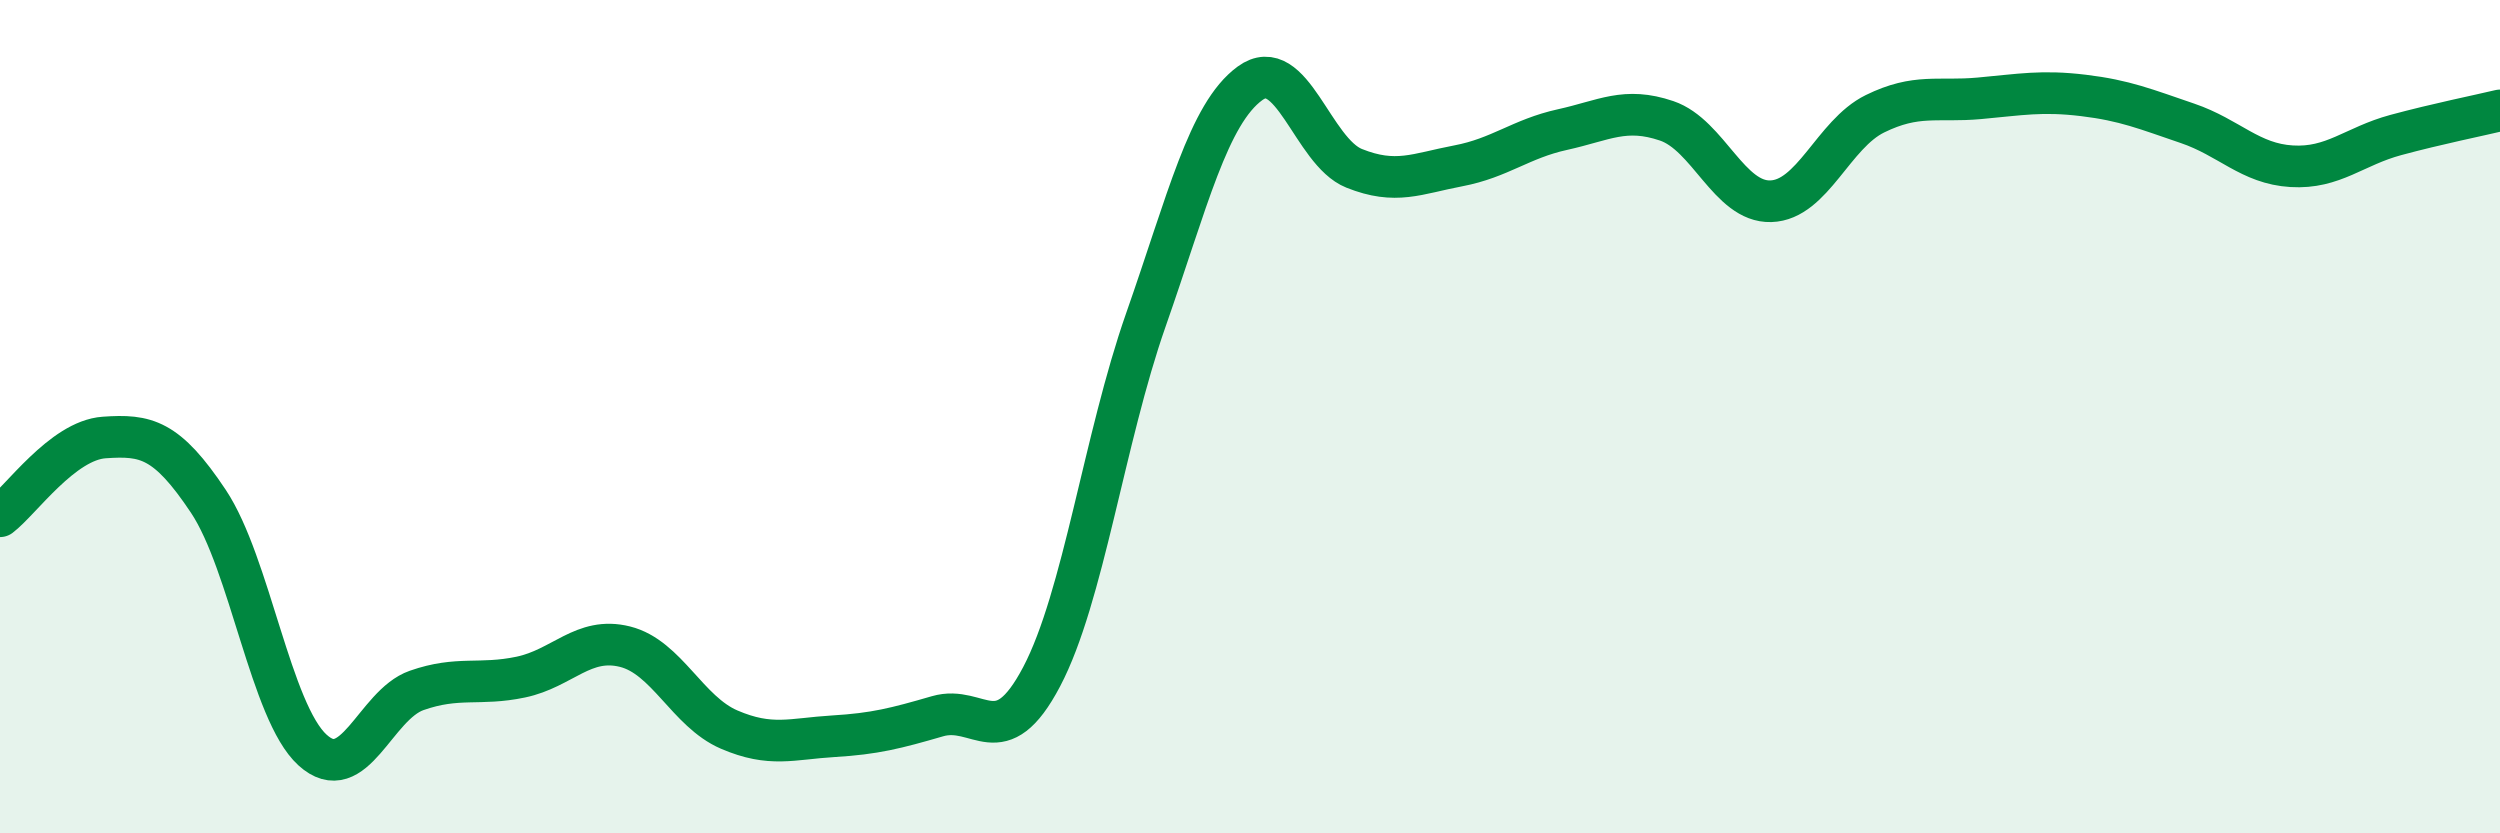
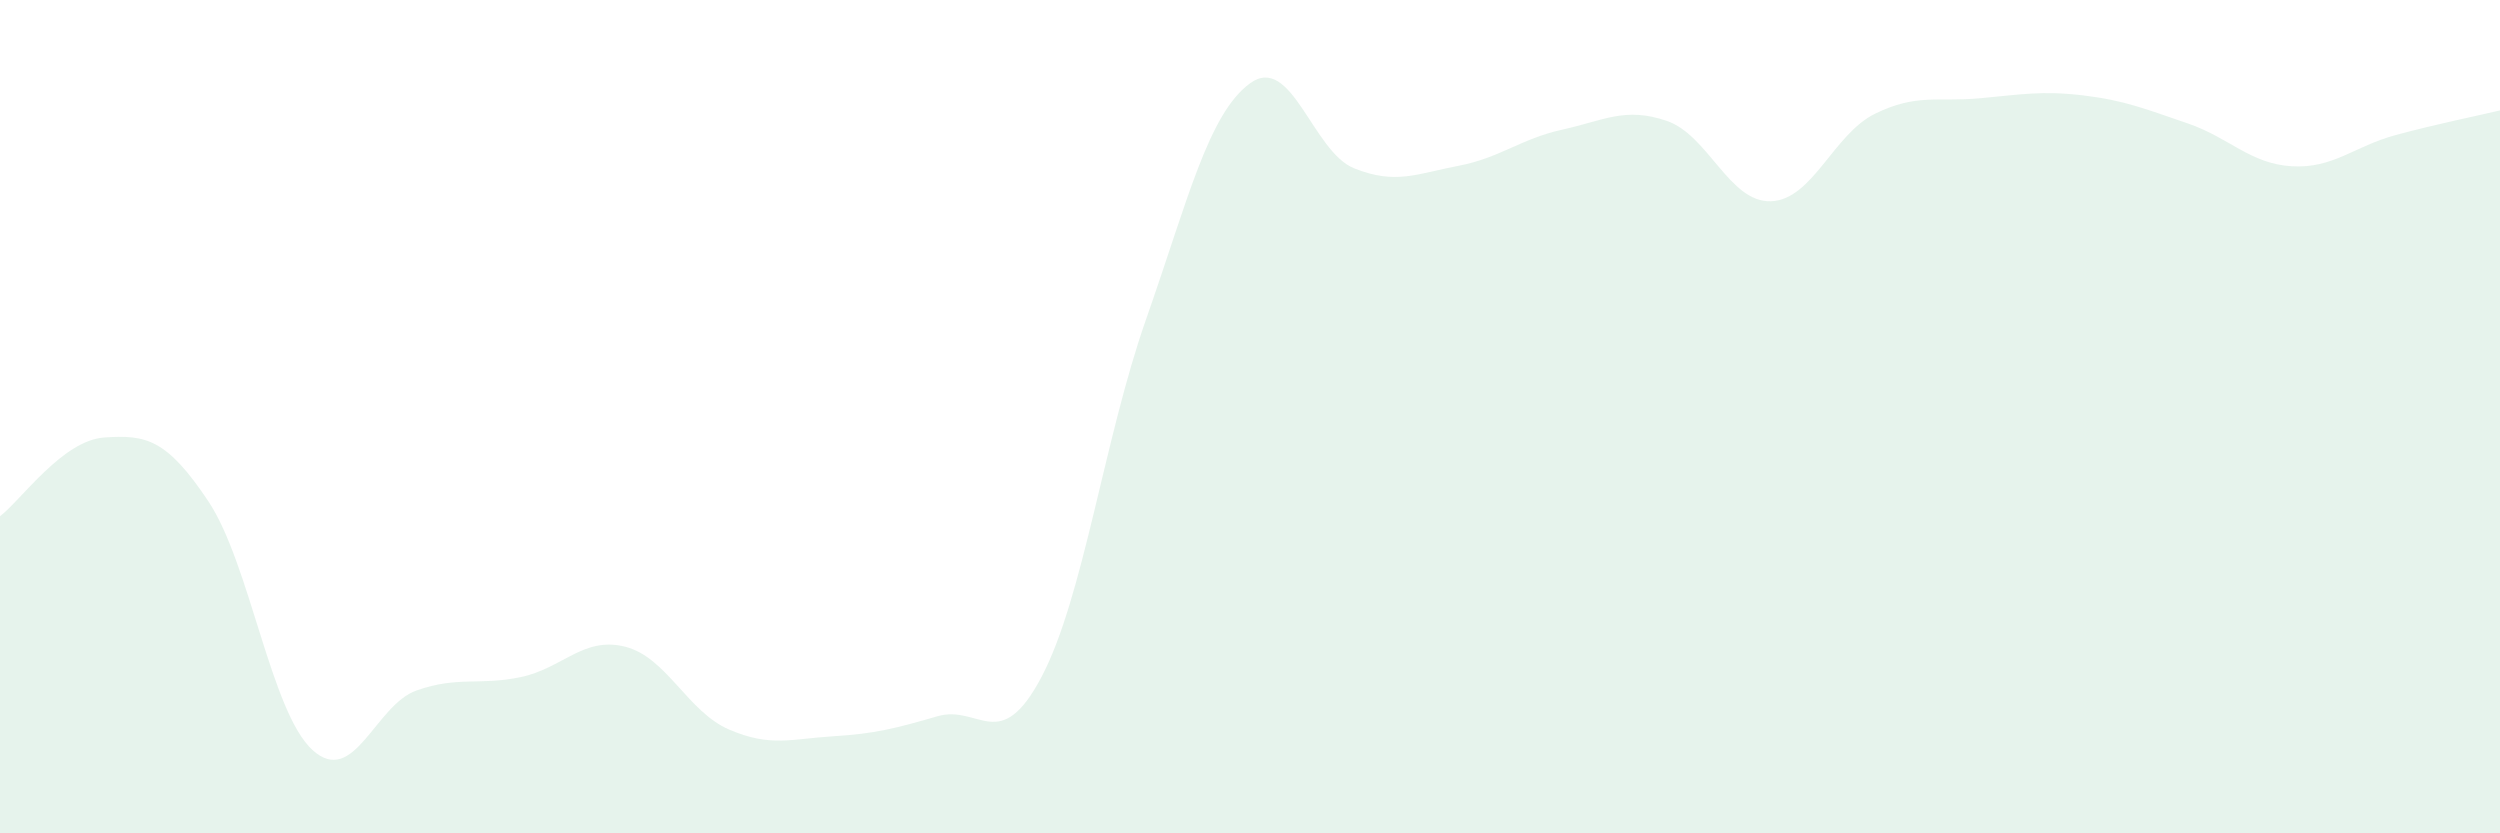
<svg xmlns="http://www.w3.org/2000/svg" width="60" height="20" viewBox="0 0 60 20">
  <path d="M 0,12.39 C 0.5,12.01 1.5,10.57 2.5,10.5 C 3.5,10.43 4,10.53 5,12.03 C 6,13.53 6.5,17.09 7.5,18 C 8.5,18.91 9,16.92 10,16.57 C 11,16.22 11.5,16.46 12.5,16.25 C 13.5,16.04 14,15.27 15,15.52 C 16,15.77 16.5,17.08 17.5,17.51 C 18.5,17.94 19,17.73 20,17.67 C 21,17.61 21.5,17.48 22.5,17.19 C 23.5,16.9 24,18.14 25,16.24 C 26,14.34 26.5,10.53 27.5,7.68 C 28.5,4.83 29,2.73 30,2 C 31,1.27 31.5,3.64 32.5,4.04 C 33.5,4.44 34,4.17 35,3.98 C 36,3.79 36.5,3.33 37.5,3.11 C 38.5,2.89 39,2.56 40,2.9 C 41,3.24 41.5,4.86 42.5,4.83 C 43.5,4.8 44,3.22 45,2.73 C 46,2.24 46.5,2.45 47.5,2.36 C 48.5,2.27 49,2.17 50,2.29 C 51,2.41 51.5,2.62 52.5,2.96 C 53.5,3.3 54,3.93 55,3.99 C 56,4.05 56.5,3.51 57.5,3.24 C 58.5,2.97 59.5,2.77 60,2.65L60 20L0 20Z" fill="#008740" opacity="0.1" stroke-linecap="round" stroke-linejoin="round" />
-   <path d="M 0,12.39 C 0.5,12.01 1.5,10.57 2.5,10.5 C 3.5,10.43 4,10.53 5,12.03 C 6,13.53 6.5,17.09 7.5,18 C 8.5,18.91 9,16.92 10,16.57 C 11,16.22 11.5,16.46 12.5,16.25 C 13.5,16.04 14,15.27 15,15.52 C 16,15.77 16.5,17.08 17.5,17.51 C 18.5,17.94 19,17.73 20,17.67 C 21,17.61 21.5,17.48 22.5,17.19 C 23.5,16.9 24,18.14 25,16.24 C 26,14.34 26.5,10.53 27.5,7.68 C 28.5,4.83 29,2.73 30,2 C 31,1.27 31.5,3.64 32.5,4.04 C 33.5,4.44 34,4.17 35,3.98 C 36,3.79 36.5,3.33 37.5,3.11 C 38.5,2.89 39,2.56 40,2.9 C 41,3.24 41.5,4.86 42.5,4.83 C 43.5,4.8 44,3.22 45,2.73 C 46,2.24 46.5,2.45 47.5,2.36 C 48.5,2.27 49,2.17 50,2.29 C 51,2.41 51.5,2.62 52.5,2.96 C 53.5,3.3 54,3.93 55,3.99 C 56,4.05 56.5,3.51 57.5,3.24 C 58.5,2.97 59.5,2.77 60,2.65" stroke="#008740" stroke-width="1" fill="none" stroke-linecap="round" stroke-linejoin="round" />
</svg>